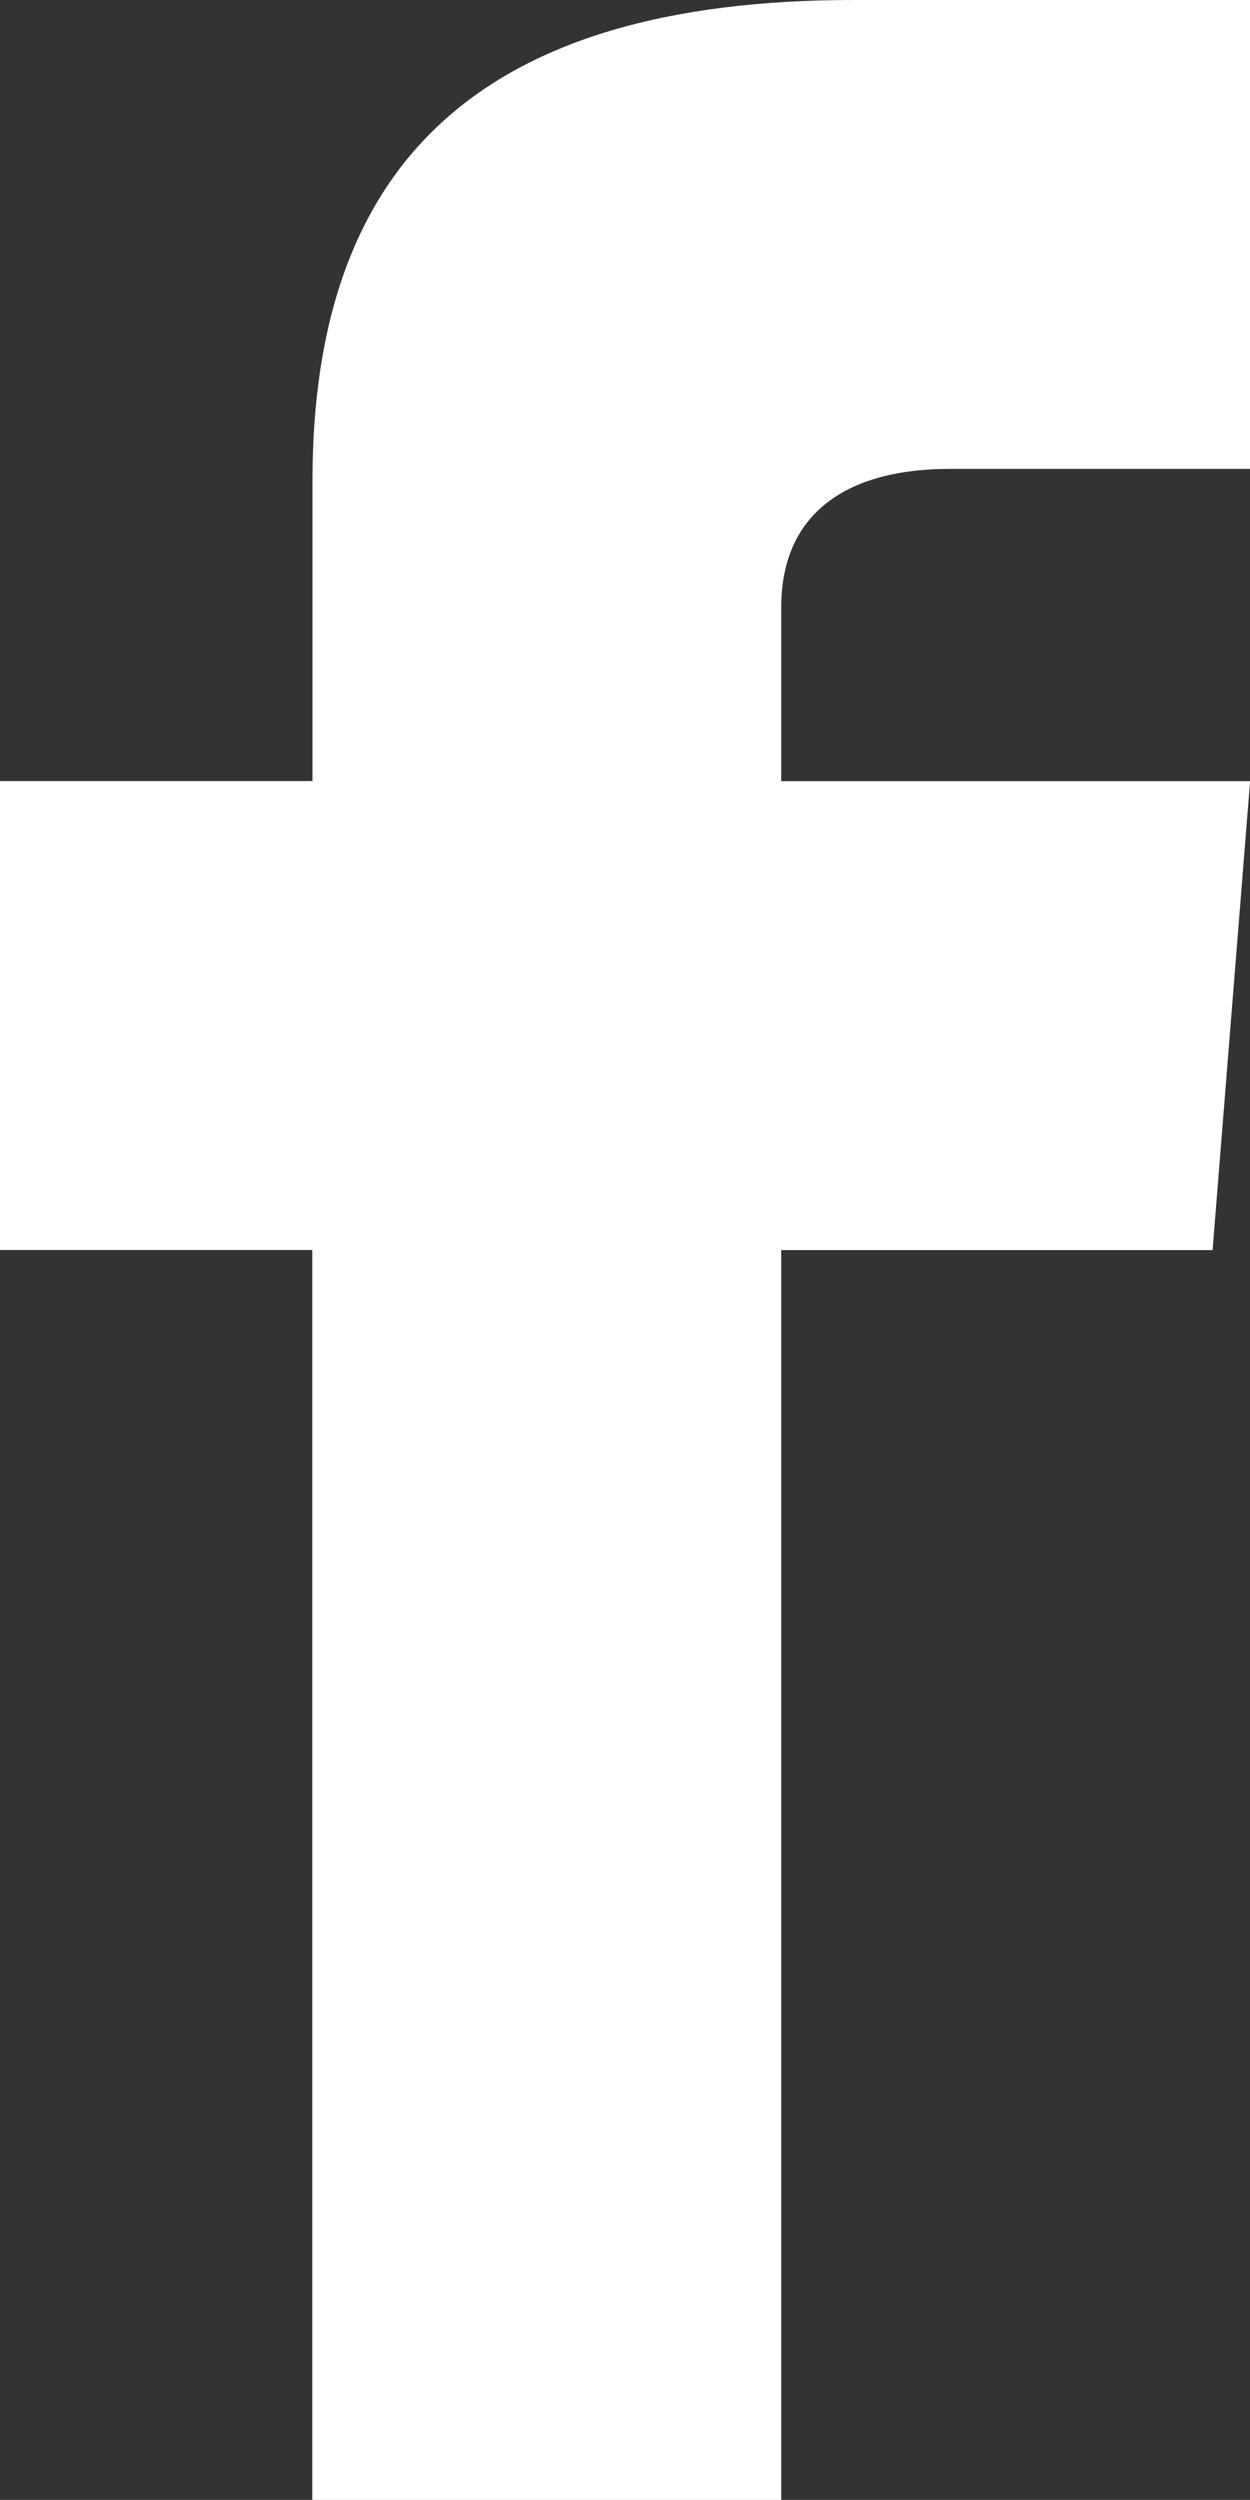
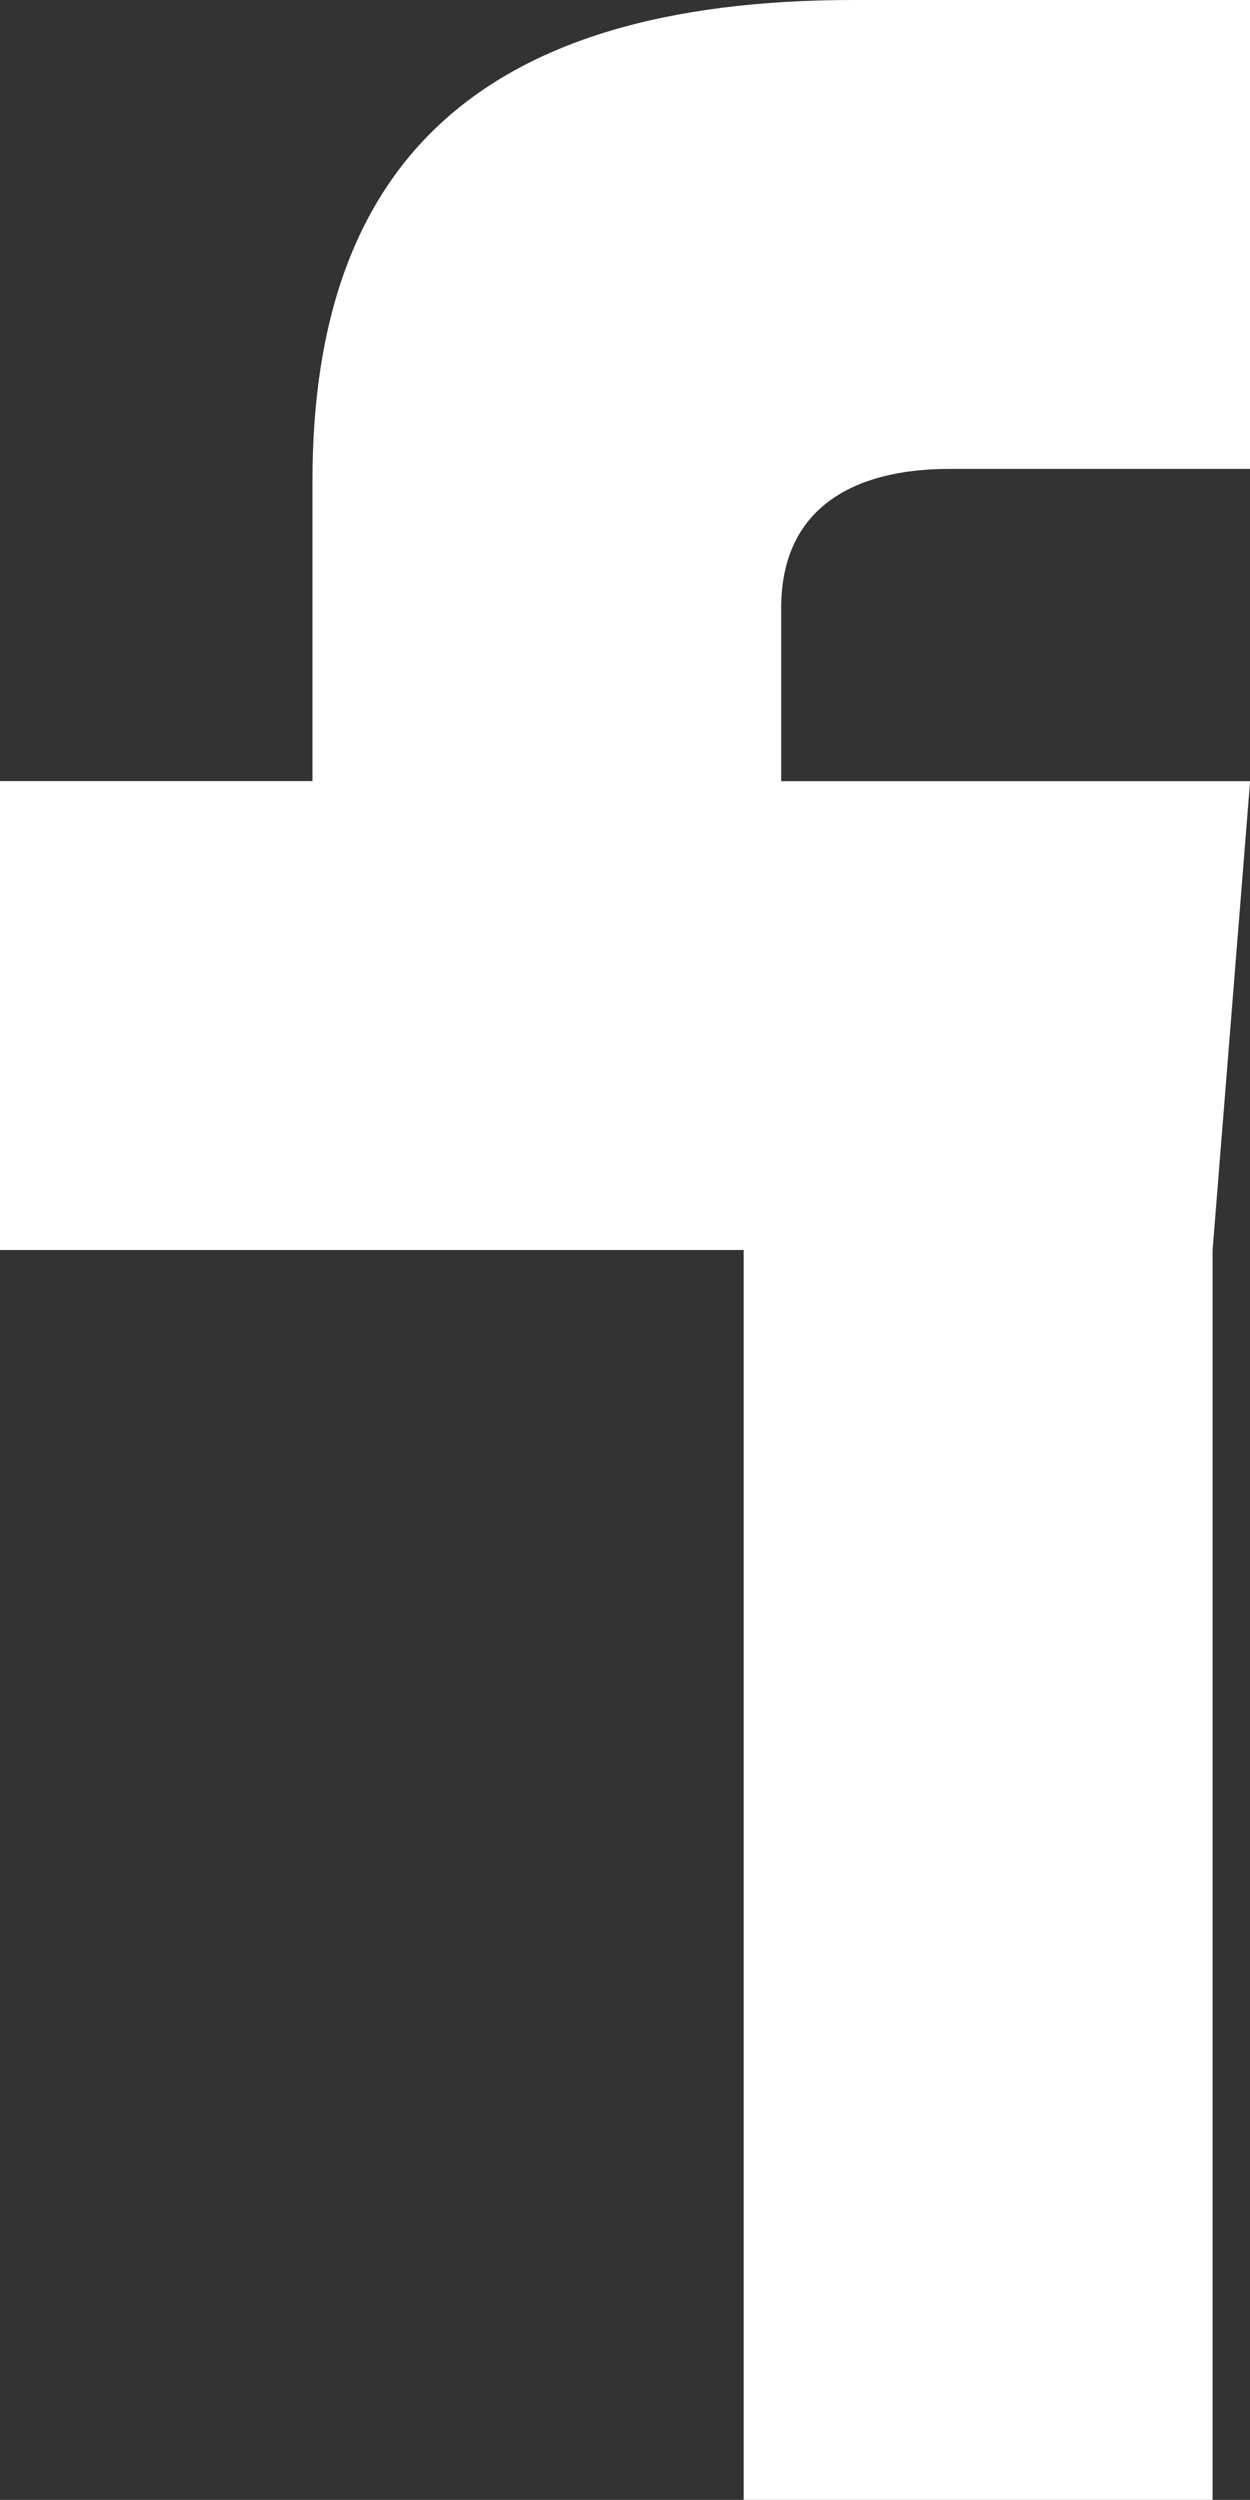
<svg xmlns="http://www.w3.org/2000/svg" width="13.329" height="26.657" viewBox="0 0 13.329 26.657">
  <rect x="0" y="0" width="13.329" height="26.657" fill="#333333" stroke="none" />
-   <path id="facebook-3" d="M21.329,9H18.123c-1.025,0-1.793.42-1.793,1.481V12.33h5l-.4,5h-4.6V30.657h-5V17.329H8v-5h3.332v-3.2C11.332,5.758,13.1,4,17.1,4h4.23Z" transform="translate(-8 -4)" fill="#fff" />
+   <path id="facebook-3" d="M21.329,9H18.123c-1.025,0-1.793.42-1.793,1.481V12.33h5l-.4,5V30.657h-5V17.329H8v-5h3.332v-3.2C11.332,5.758,13.1,4,17.1,4h4.23Z" transform="translate(-8 -4)" fill="#fff" />
</svg>